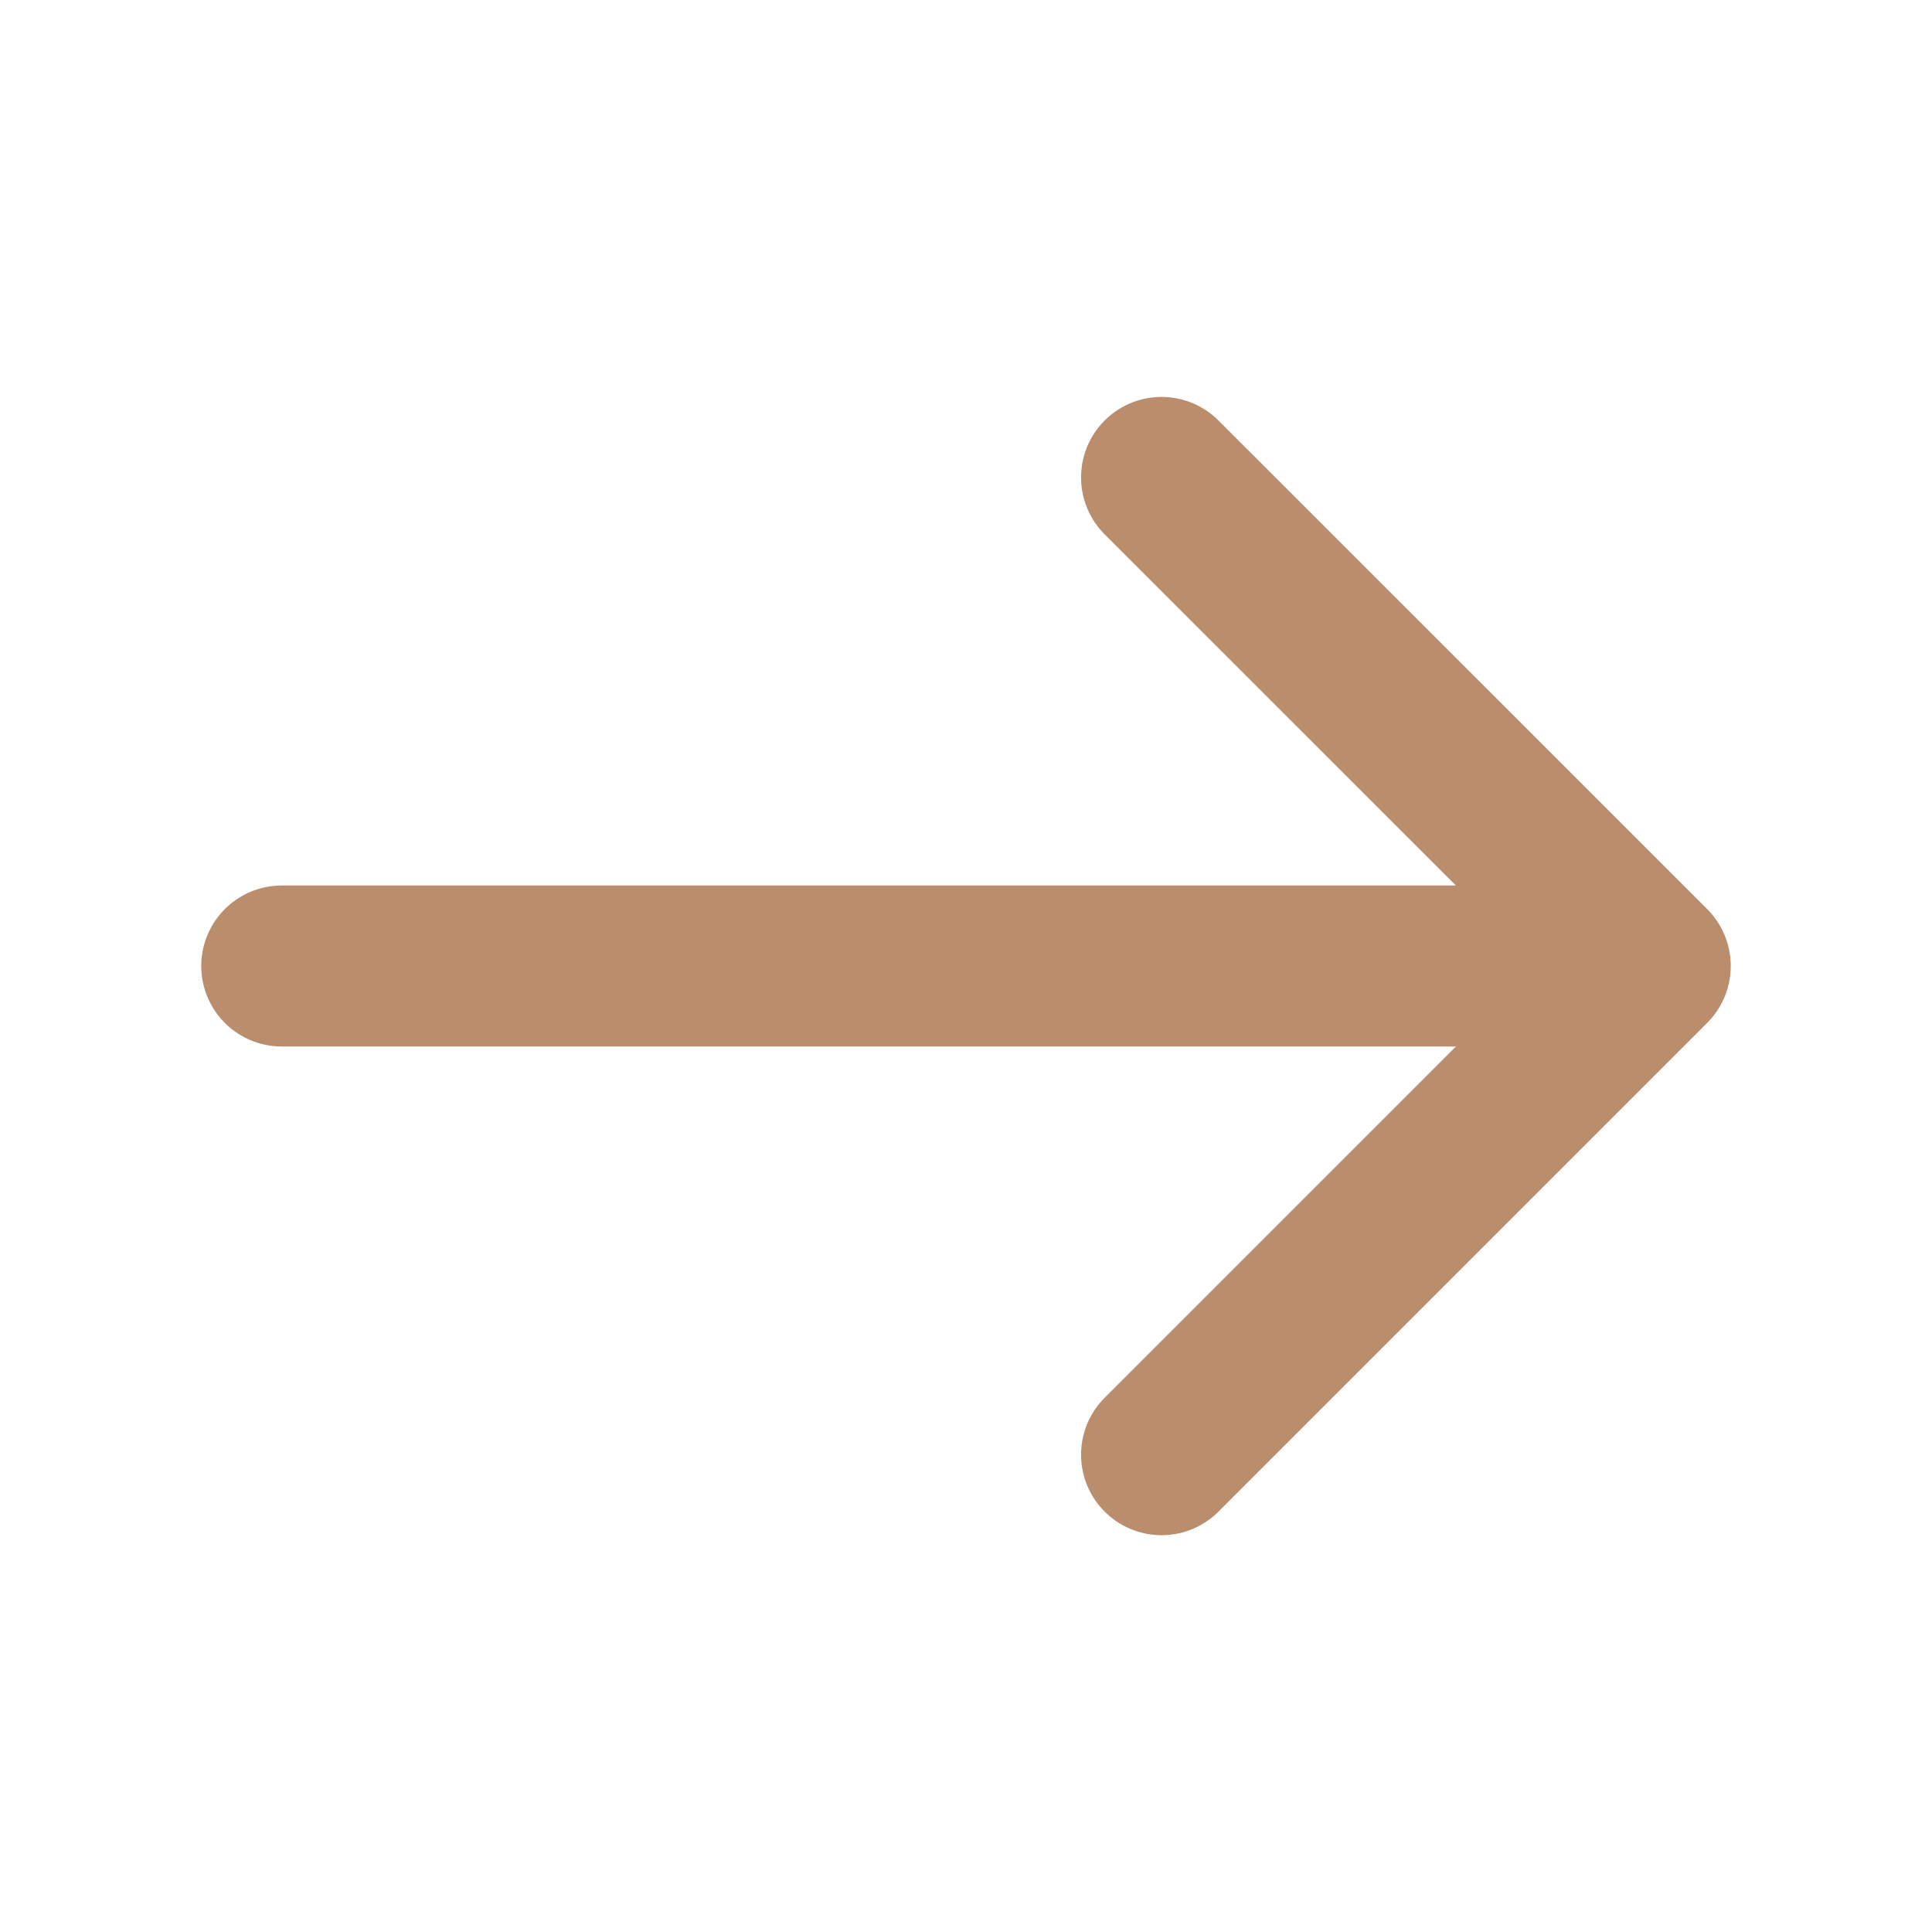
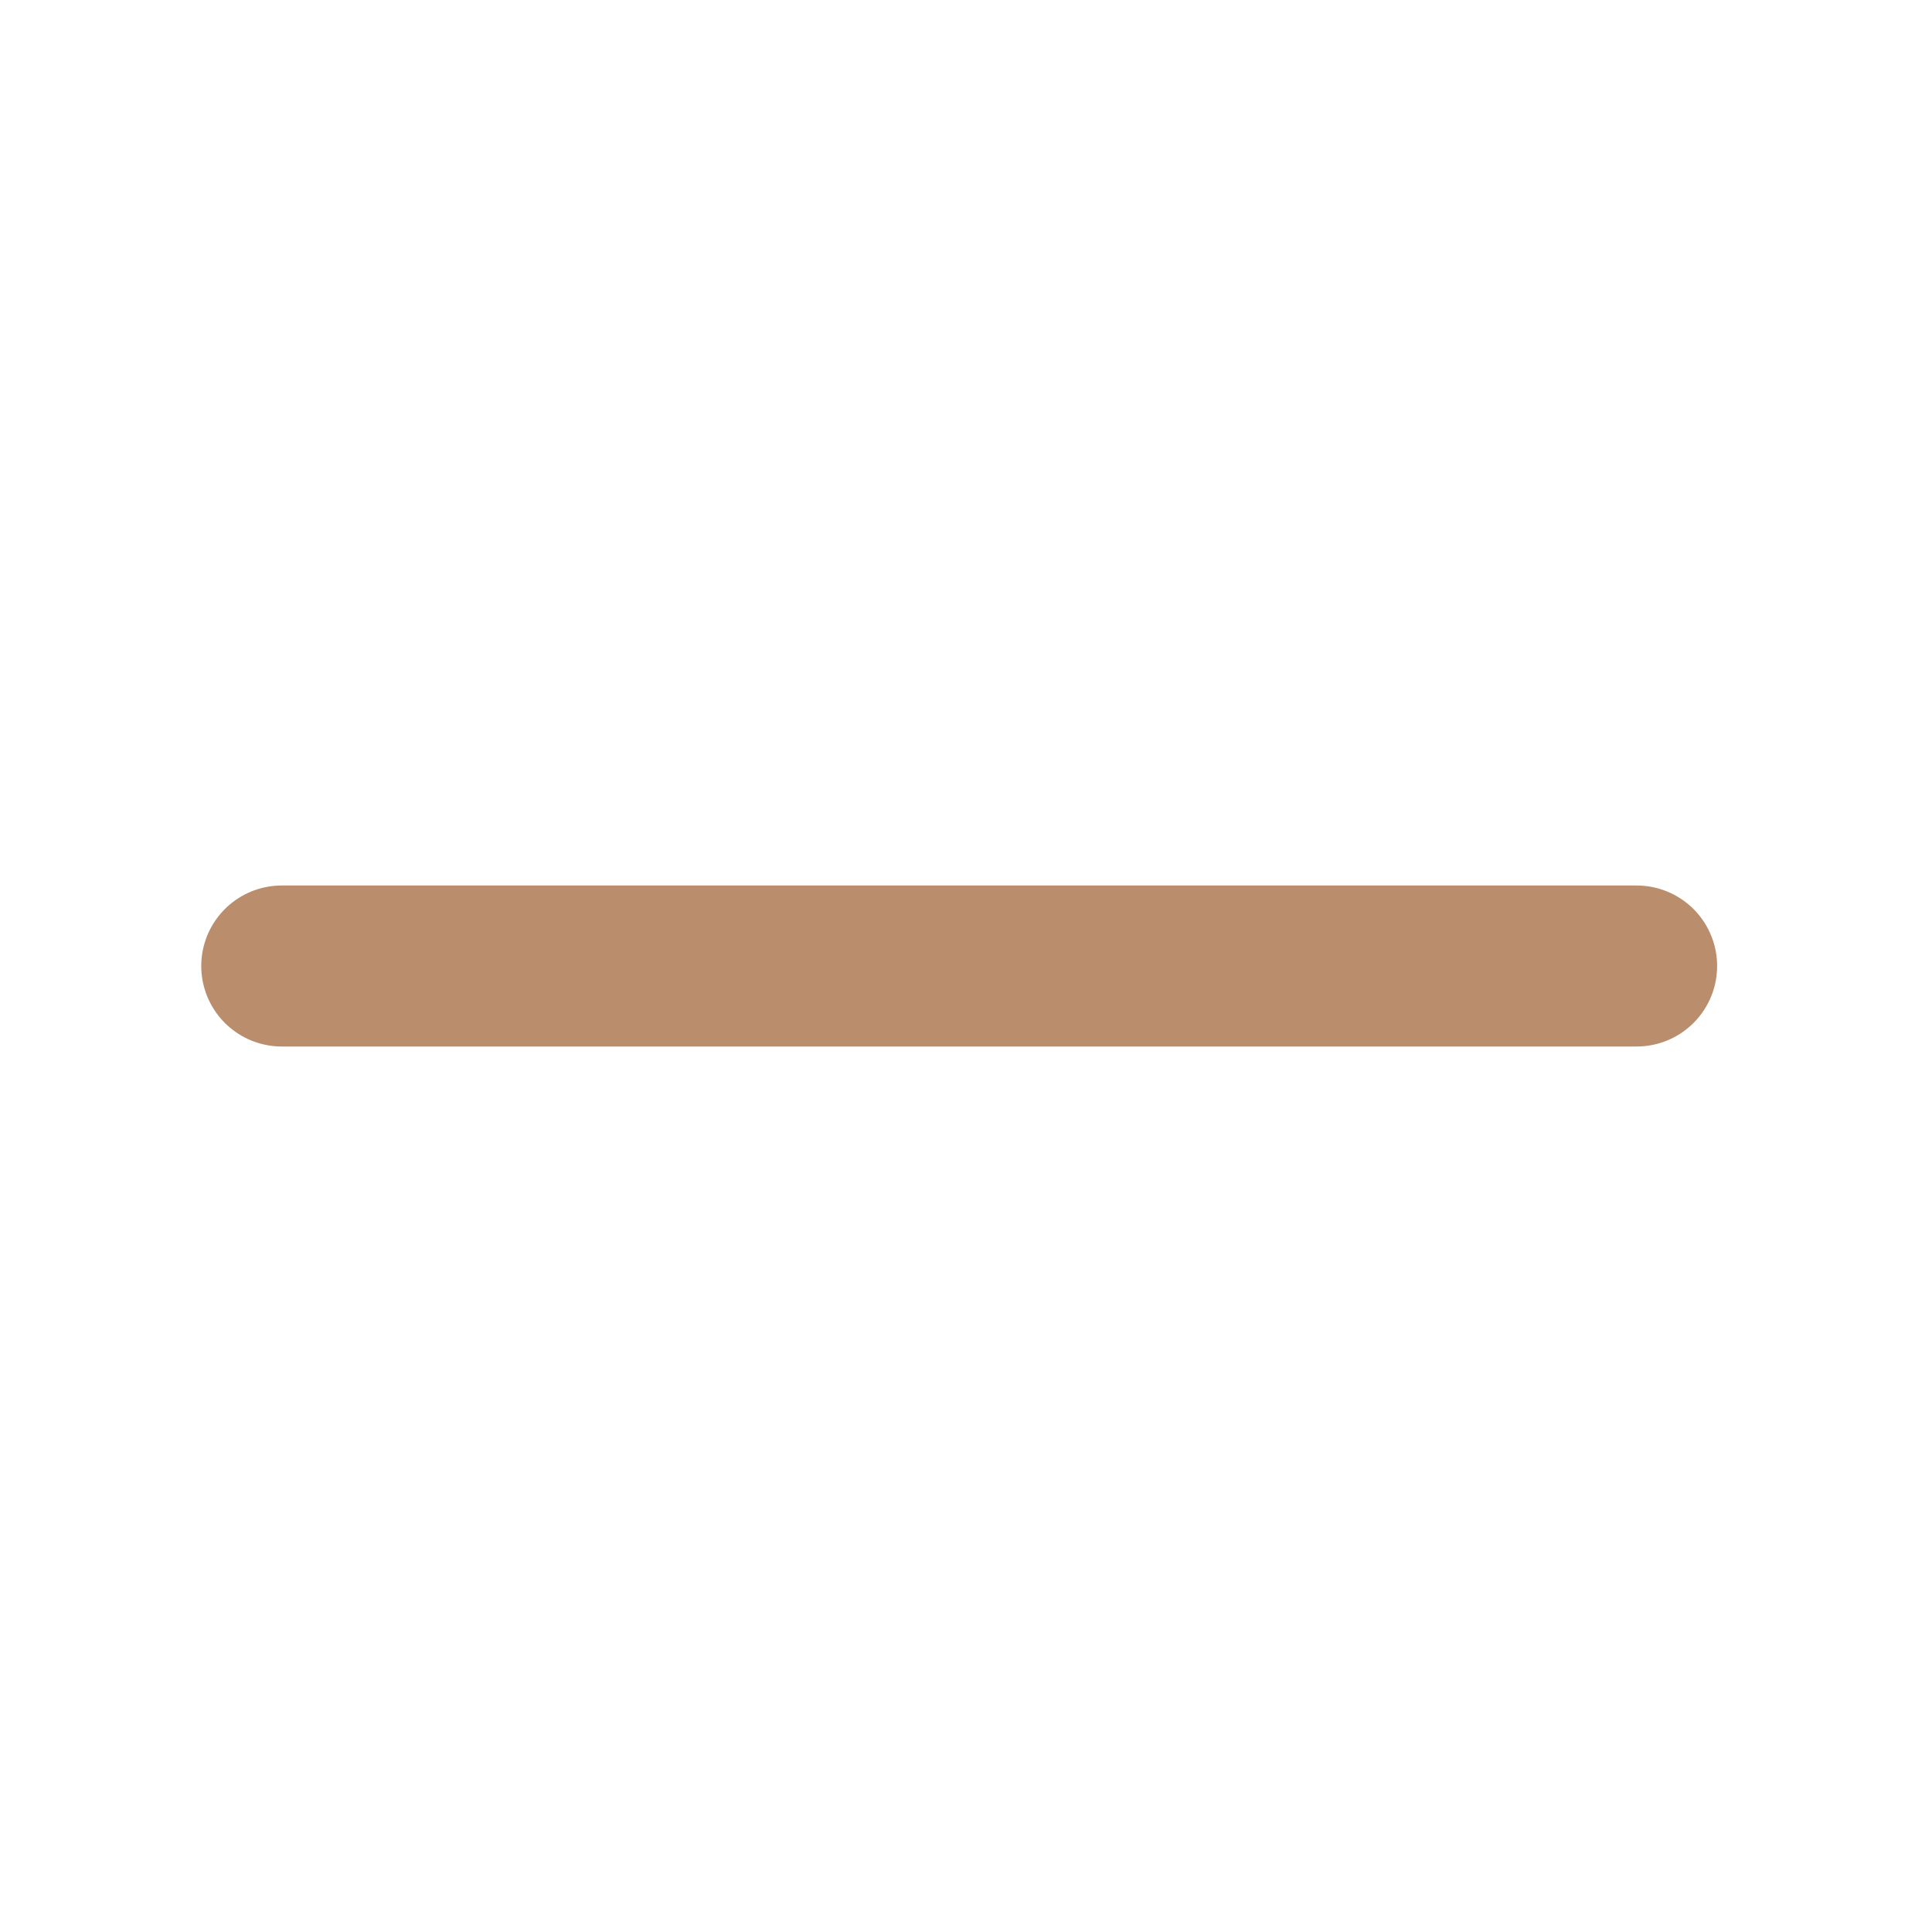
<svg xmlns="http://www.w3.org/2000/svg" width="18" height="18" viewBox="0 0 18 18" fill="none">
-   <path d="M10.822 4.448L15.375 9L10.822 13.553" stroke="#BA8D6D" stroke-width="1.5" stroke-miterlimit="10" stroke-linecap="round" stroke-linejoin="round" />
  <path d="M2.625 9H15.248" stroke="#BA8D6D" stroke-width="1.5" stroke-miterlimit="10" stroke-linecap="round" stroke-linejoin="round" />
</svg>